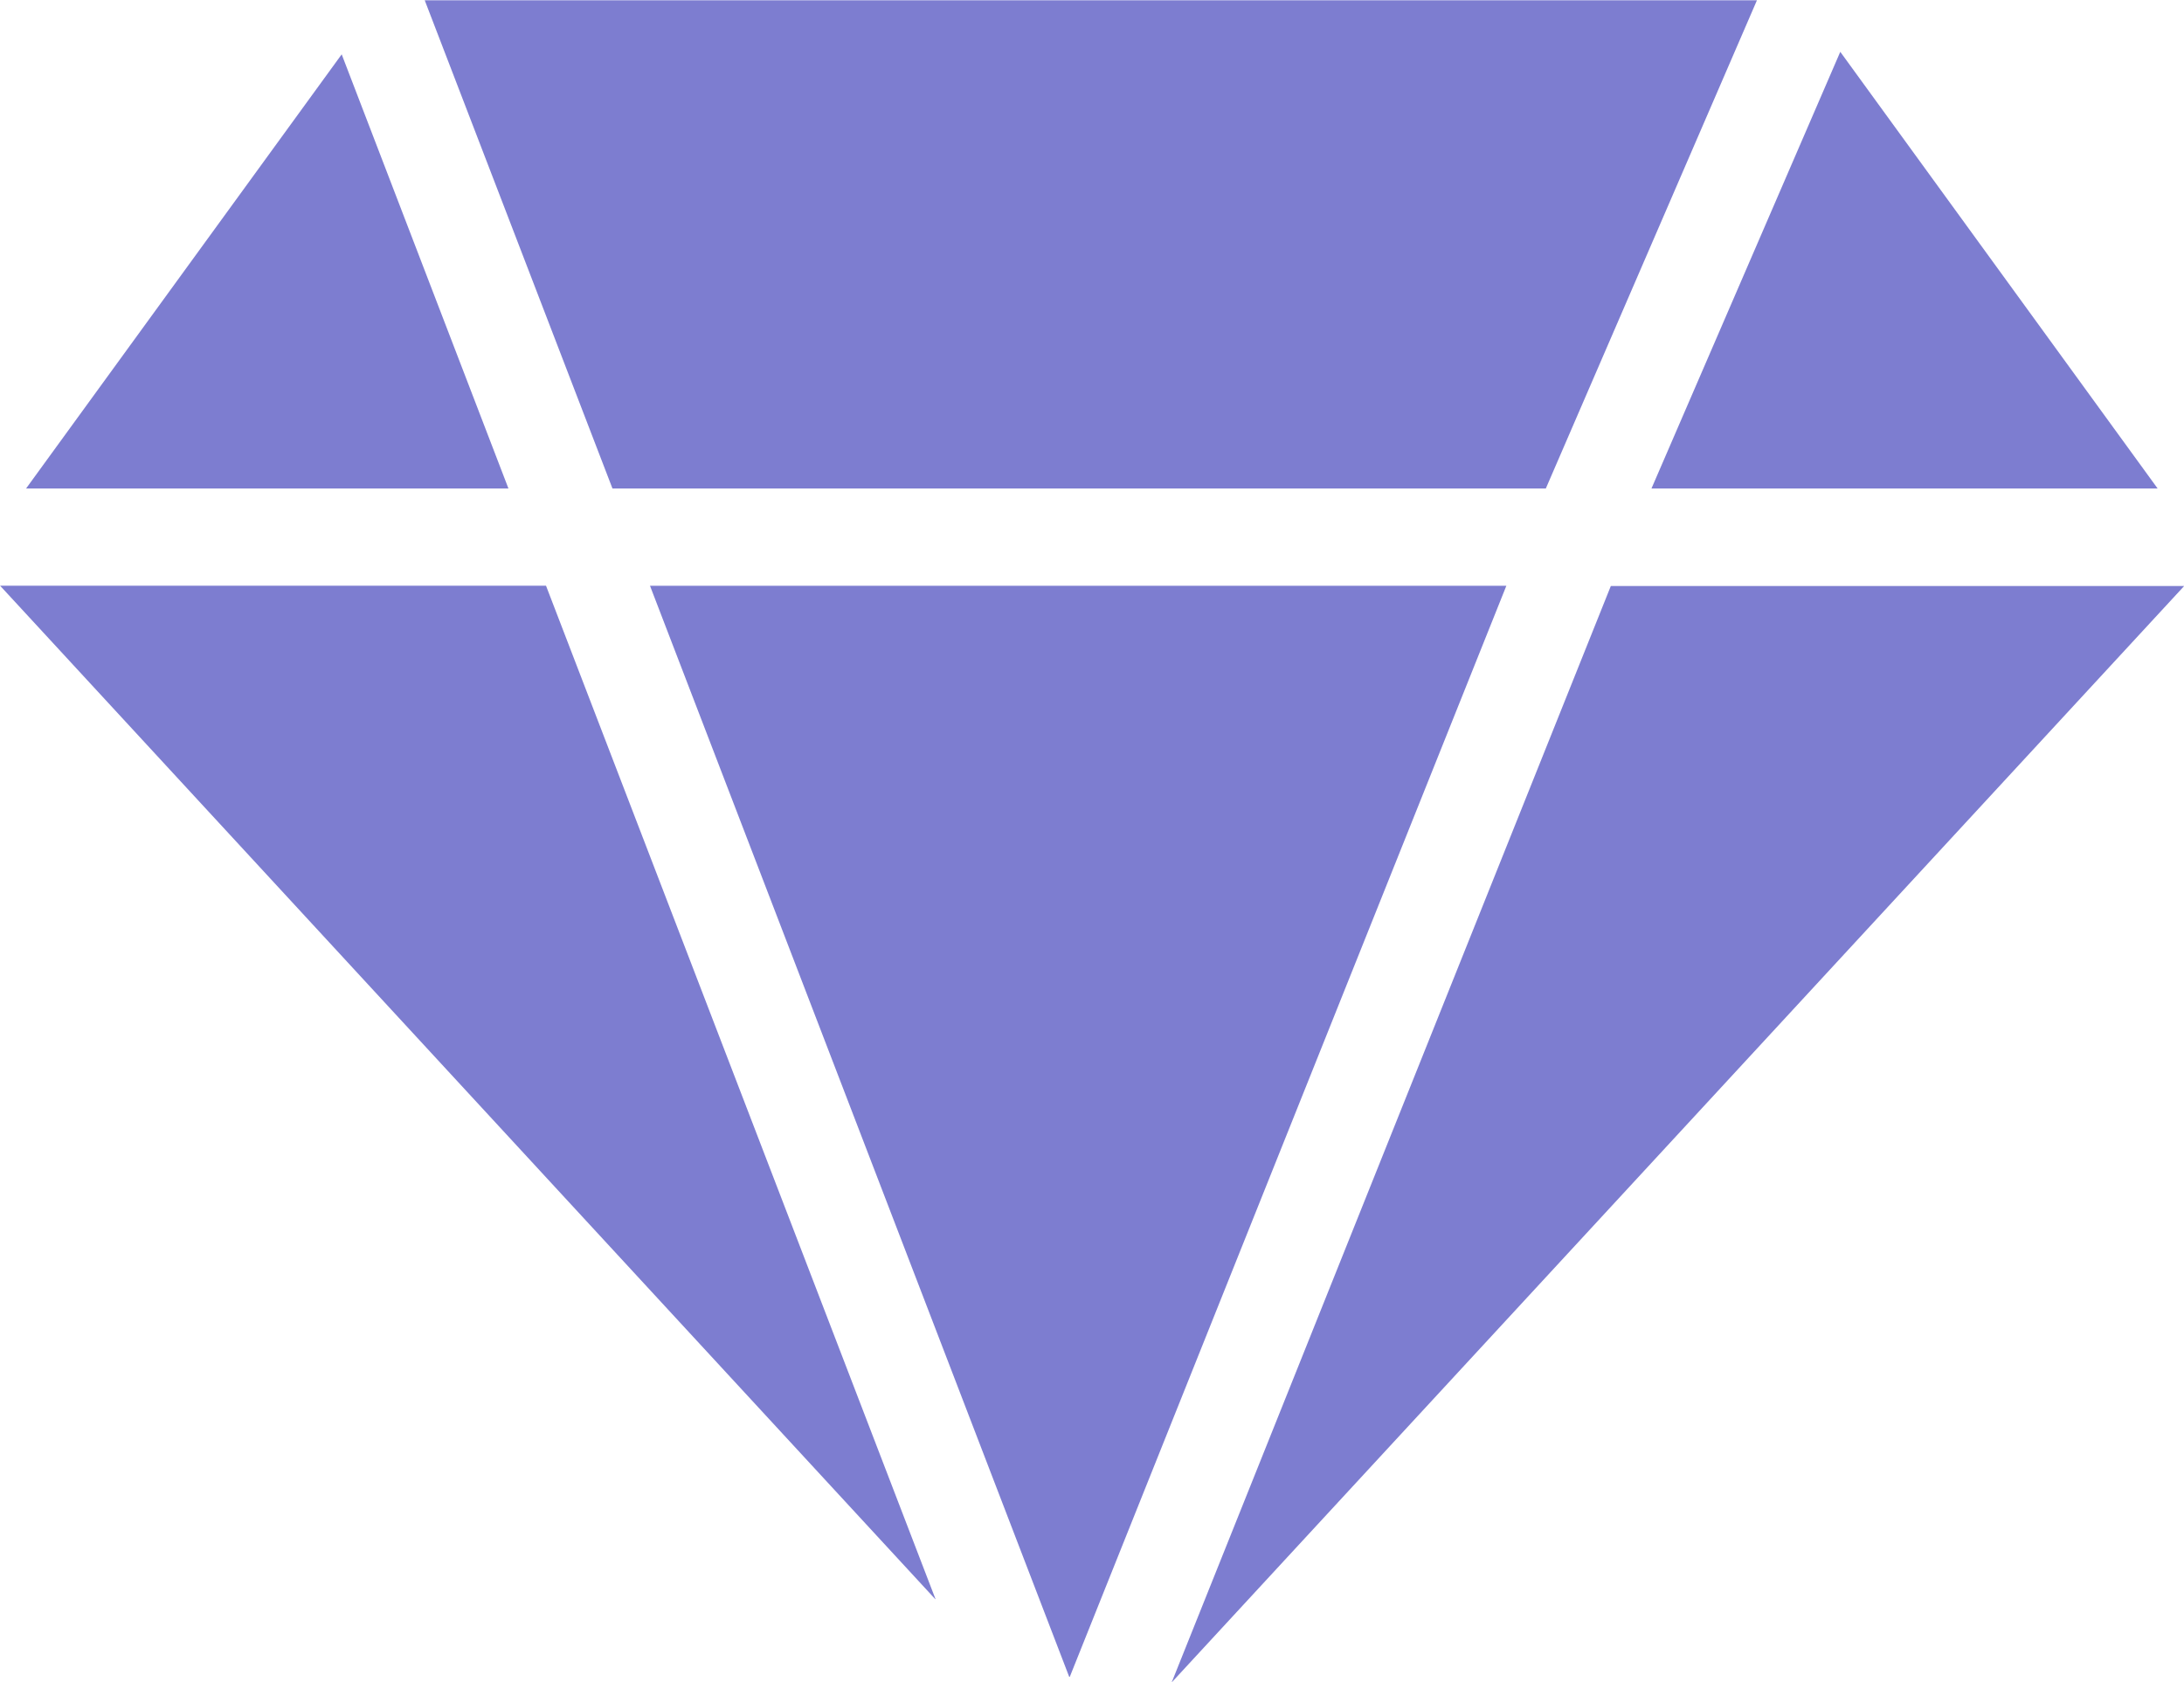
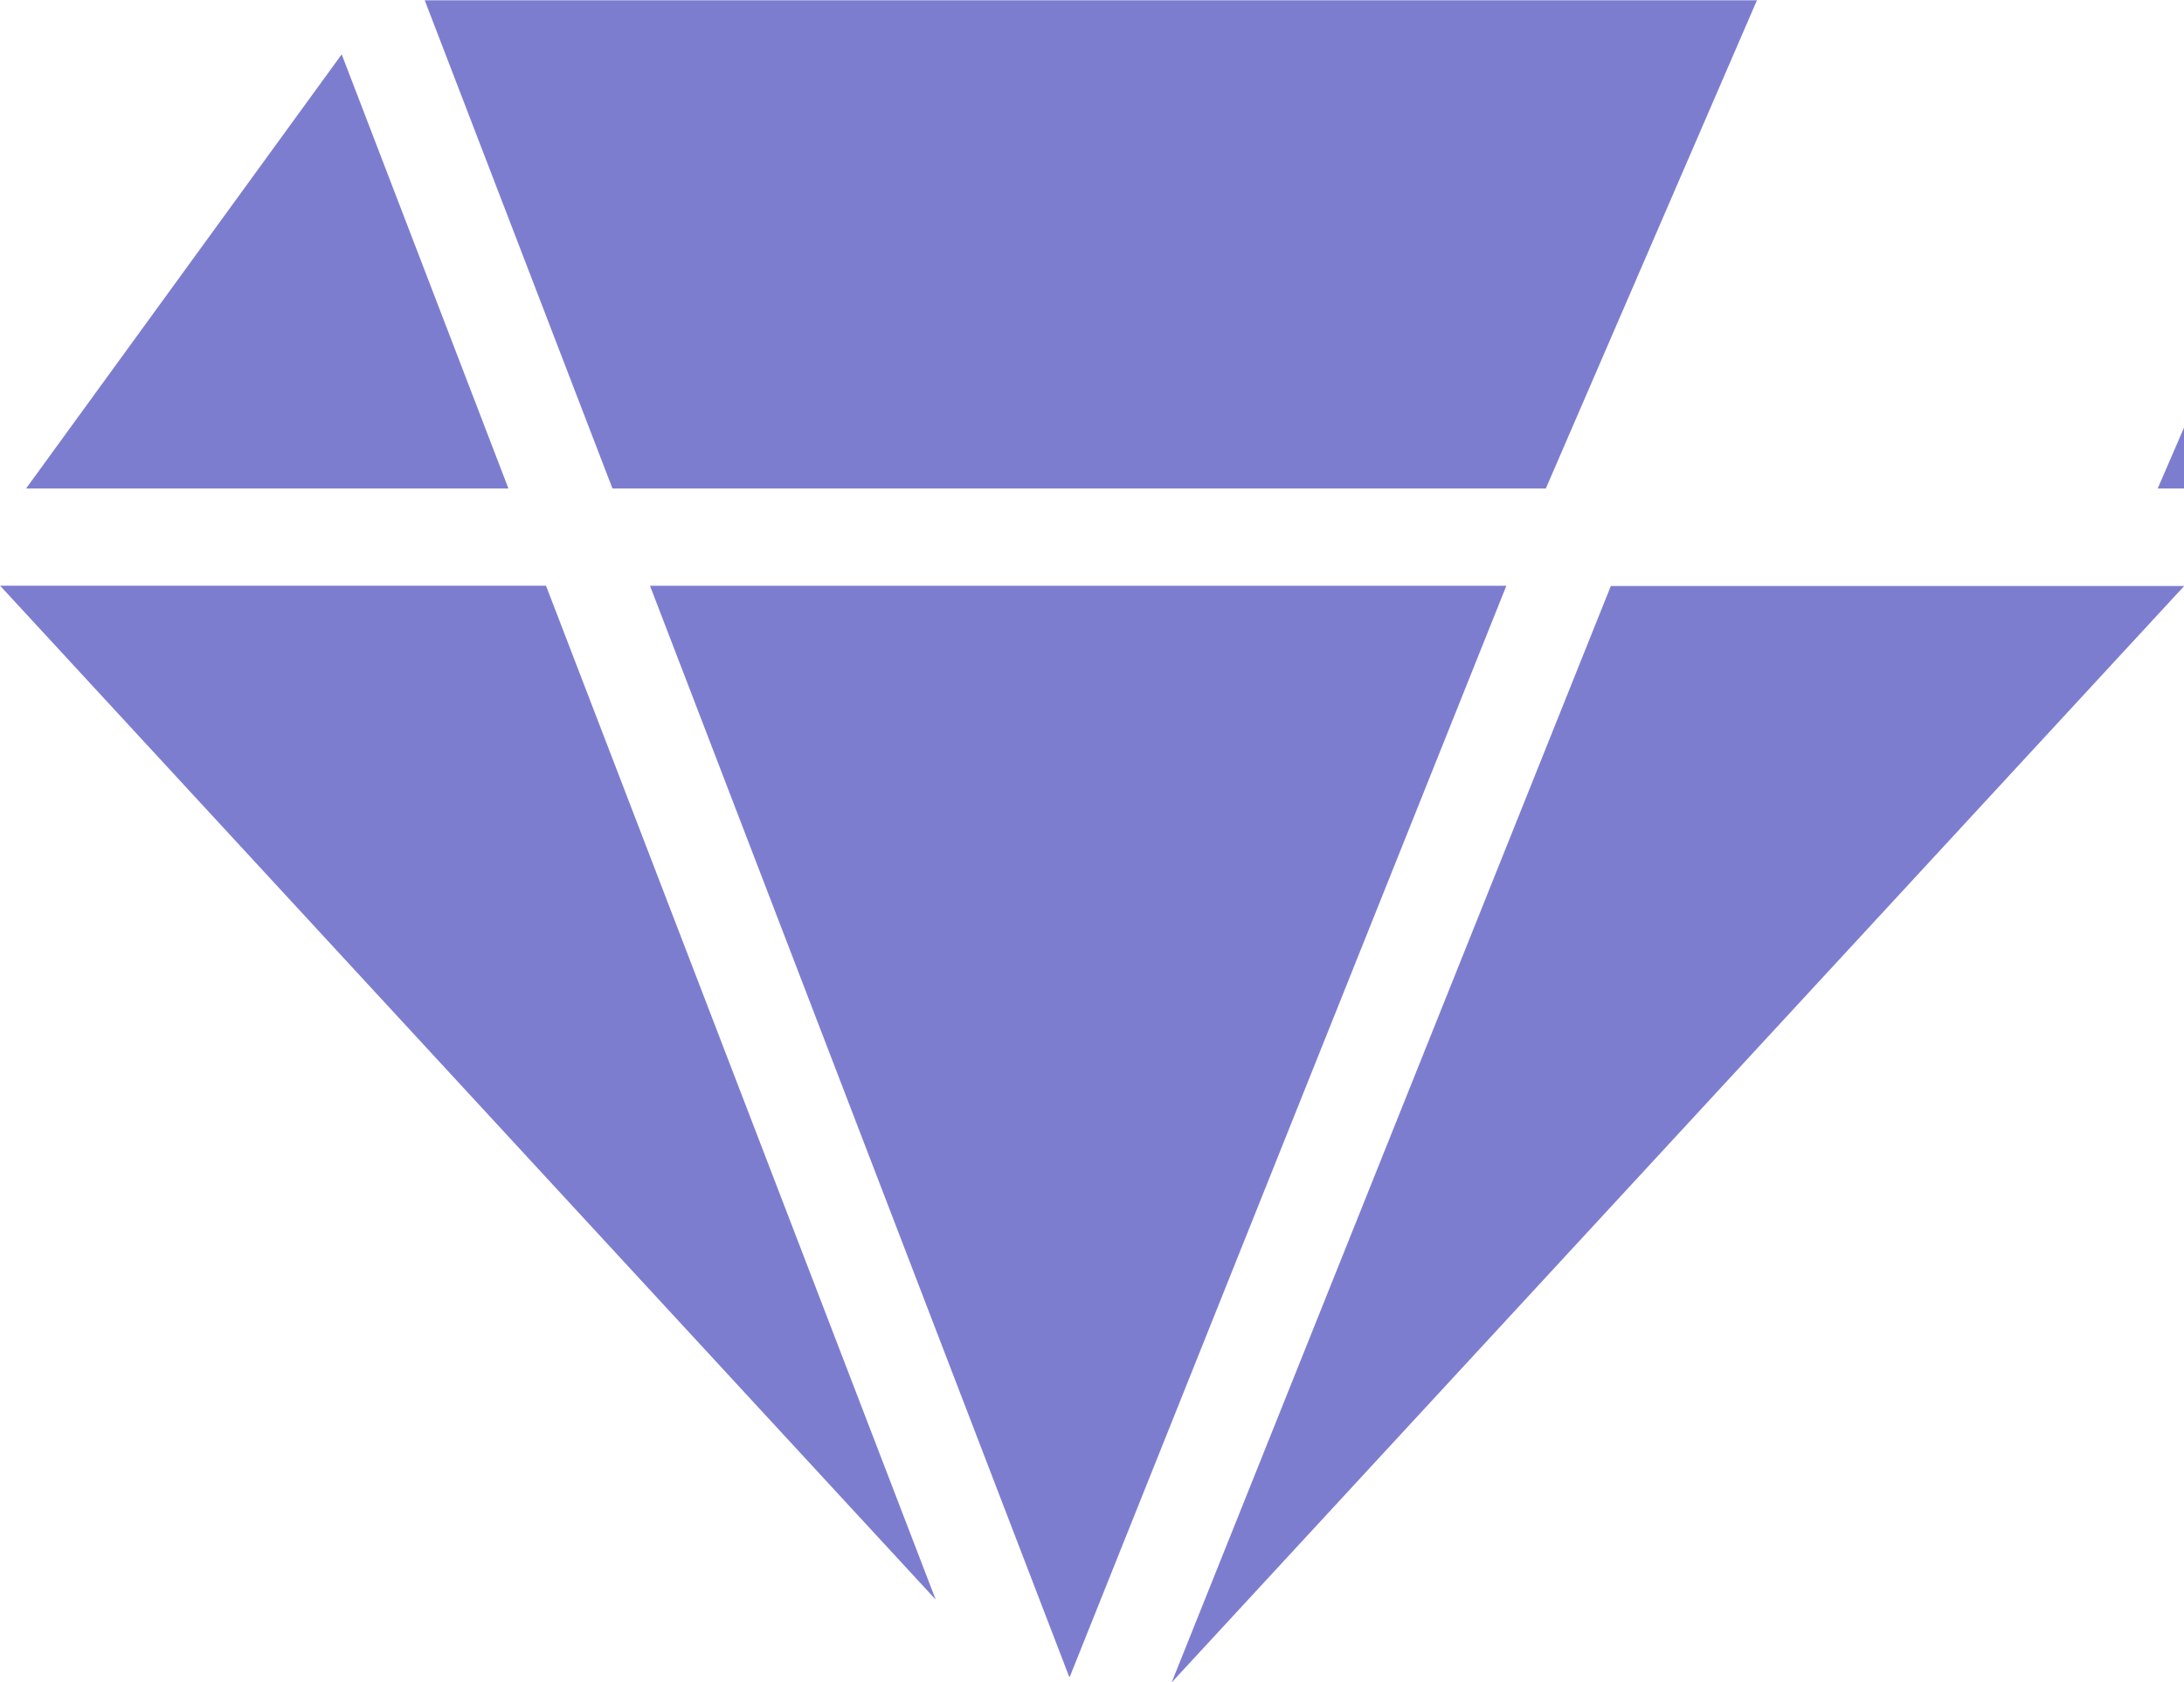
<svg xmlns="http://www.w3.org/2000/svg" width="22.512" height="17.338" viewBox="0 0 22.512 17.338">
  <g id="Group_4532" data-name="Group 4532" transform="translate(-61.372 -1561)">
-     <path id="Subtraction_25" data-name="Subtraction 25" d="M-7631.284,6008.573h0l4.527-11.3h5.91l-.01.011Zm-1.056-.058v0l-4.321-11.244h8.827l-4.5,11.244Zm-1.38-.8-9.63-10.434-.01-.011h5.627l4.015,10.444Zm12.6-11.447h-5.218l1.946-4.5,3.271,4.5Zm-6.306,0h-9.622l-1.935-5.031h13.732l-2.176,5.031Zm-10.694,0h-4.972l3.253-4.474,1.718,4.472Z" transform="translate(7704.733 -4430.234)" fill="#7d7dd0" />
+     <path id="Subtraction_25" data-name="Subtraction 25" d="M-7631.284,6008.573h0l4.527-11.3h5.91l-.01.011Zm-1.056-.058v0l-4.321-11.244h8.827l-4.5,11.244Zm-1.38-.8-9.63-10.434-.01-.011h5.627l4.015,10.444Zm12.6-11.447l1.946-4.5,3.271,4.5Zm-6.306,0h-9.622l-1.935-5.031h13.732l-2.176,5.031Zm-10.694,0h-4.972l3.253-4.474,1.718,4.472Z" transform="translate(7704.733 -4430.234)" fill="#7d7dd0" />
  </g>
</svg>